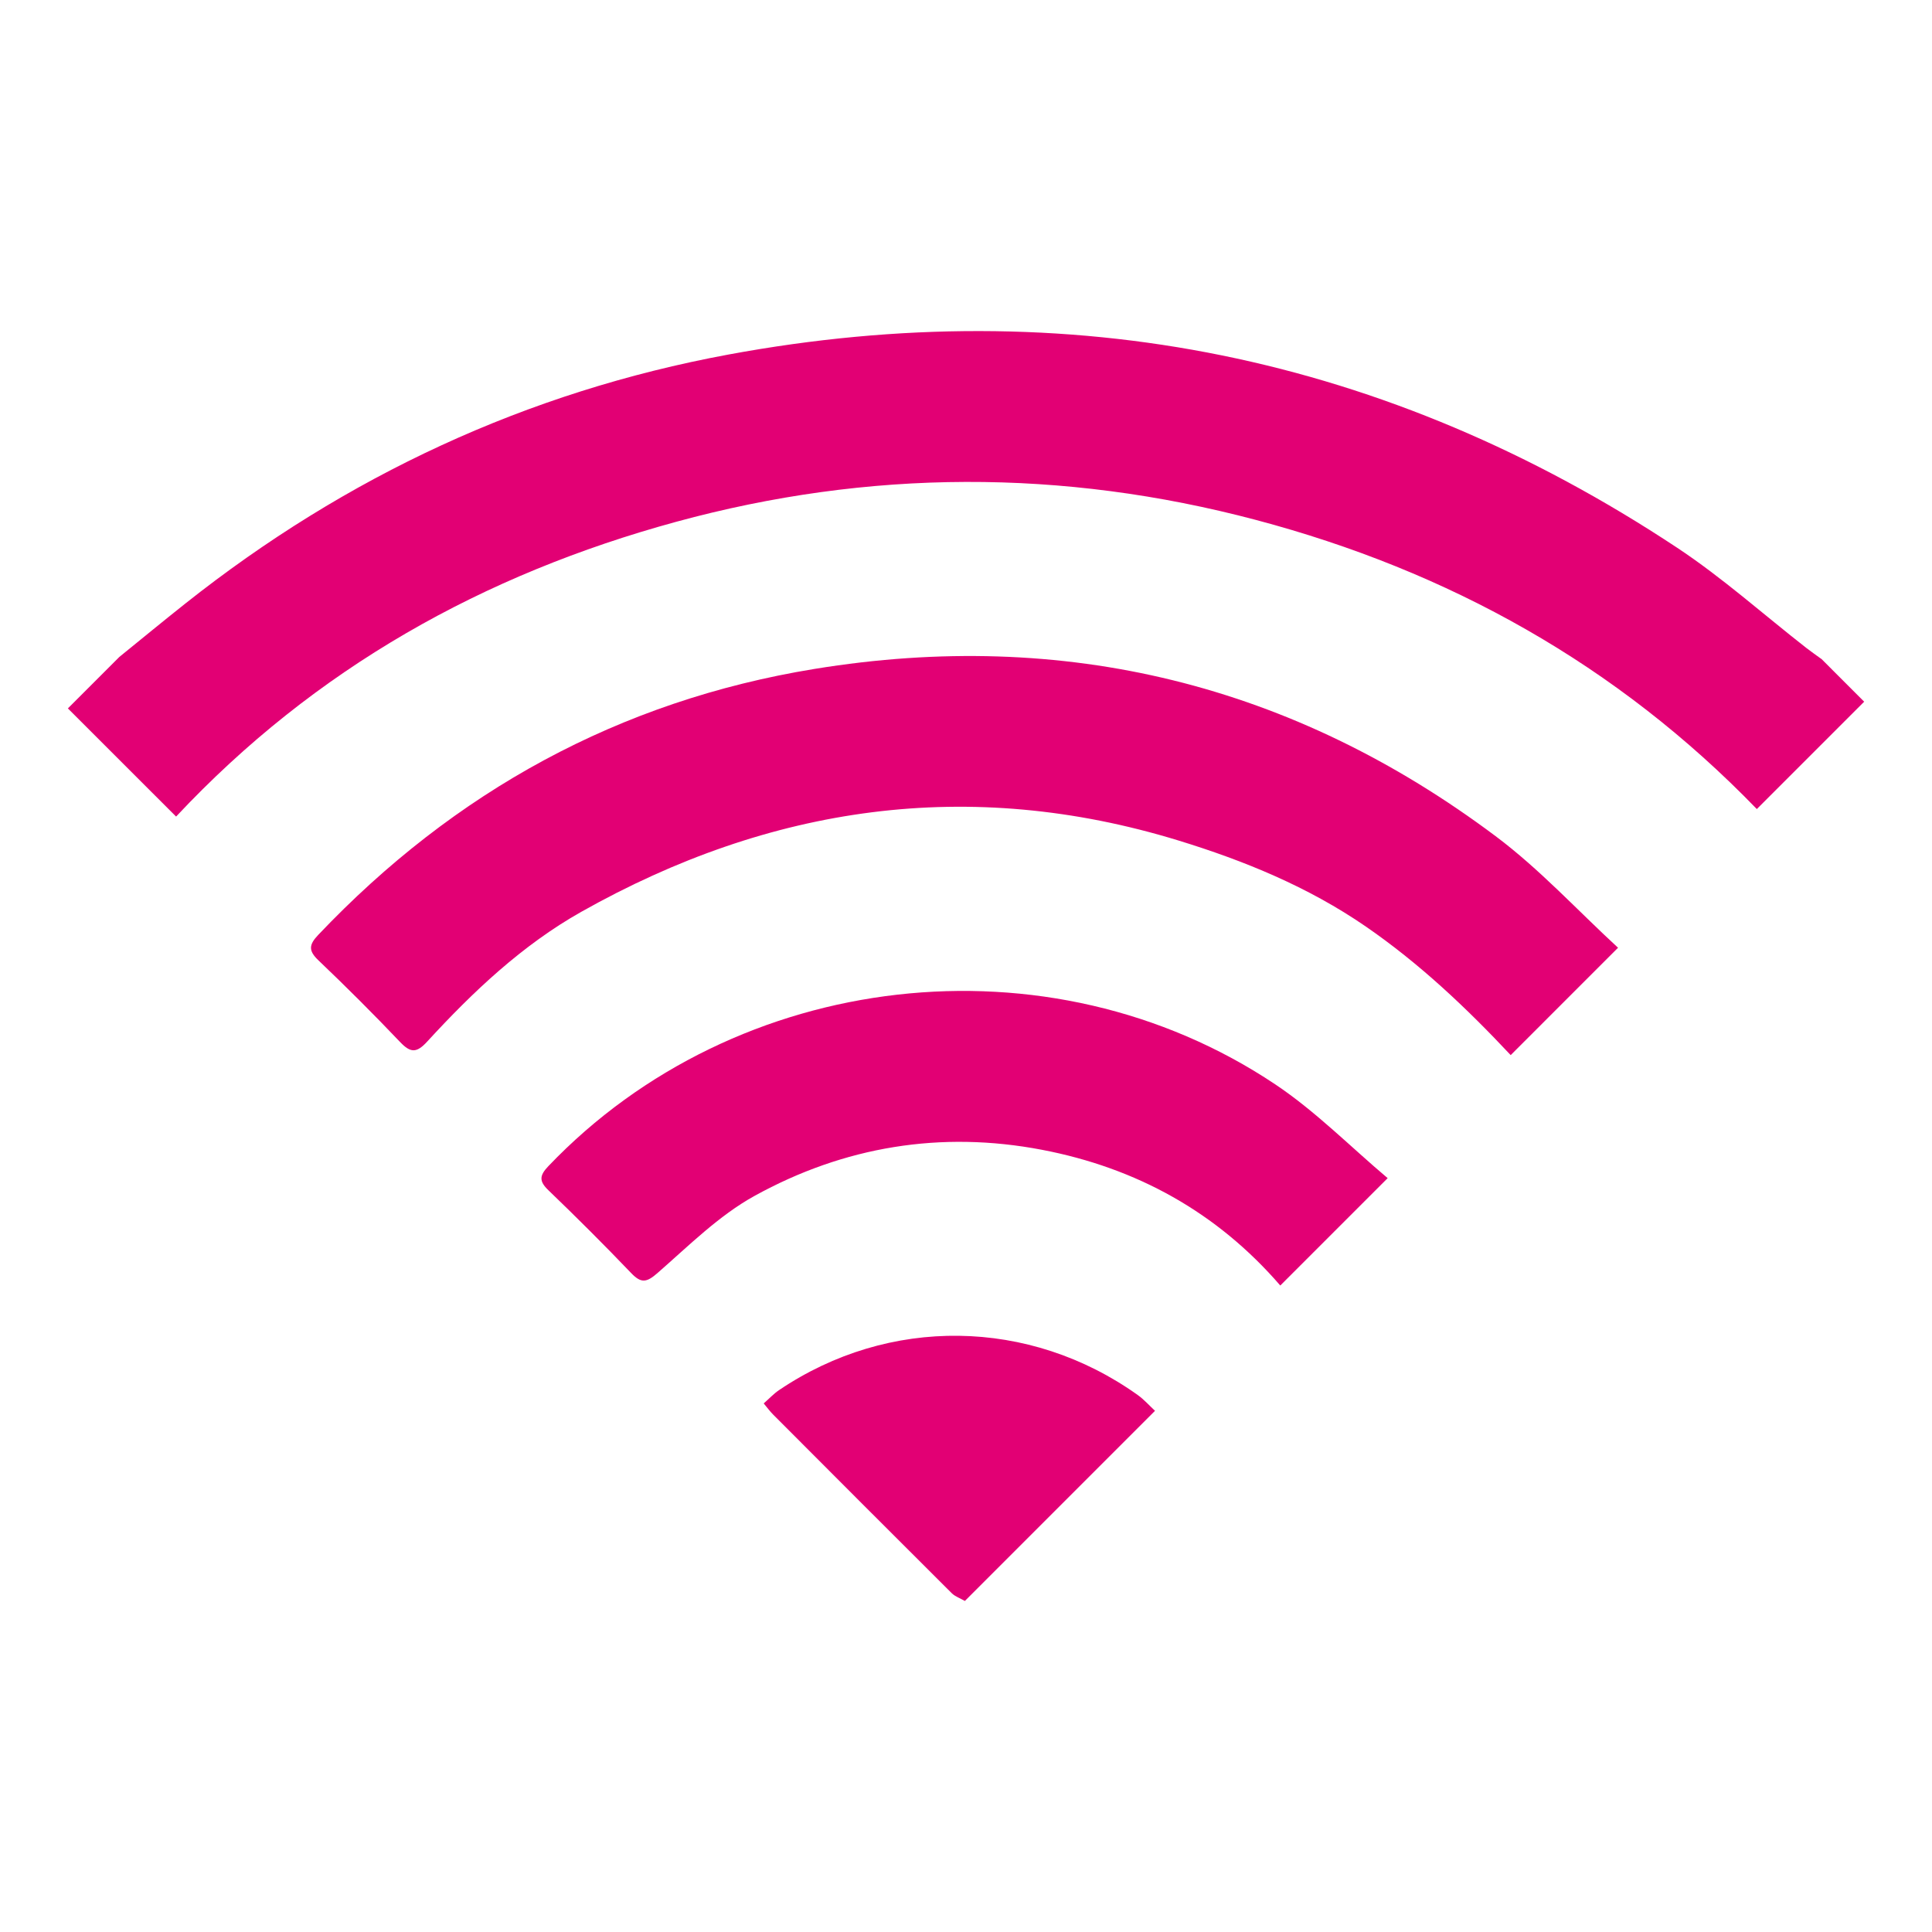
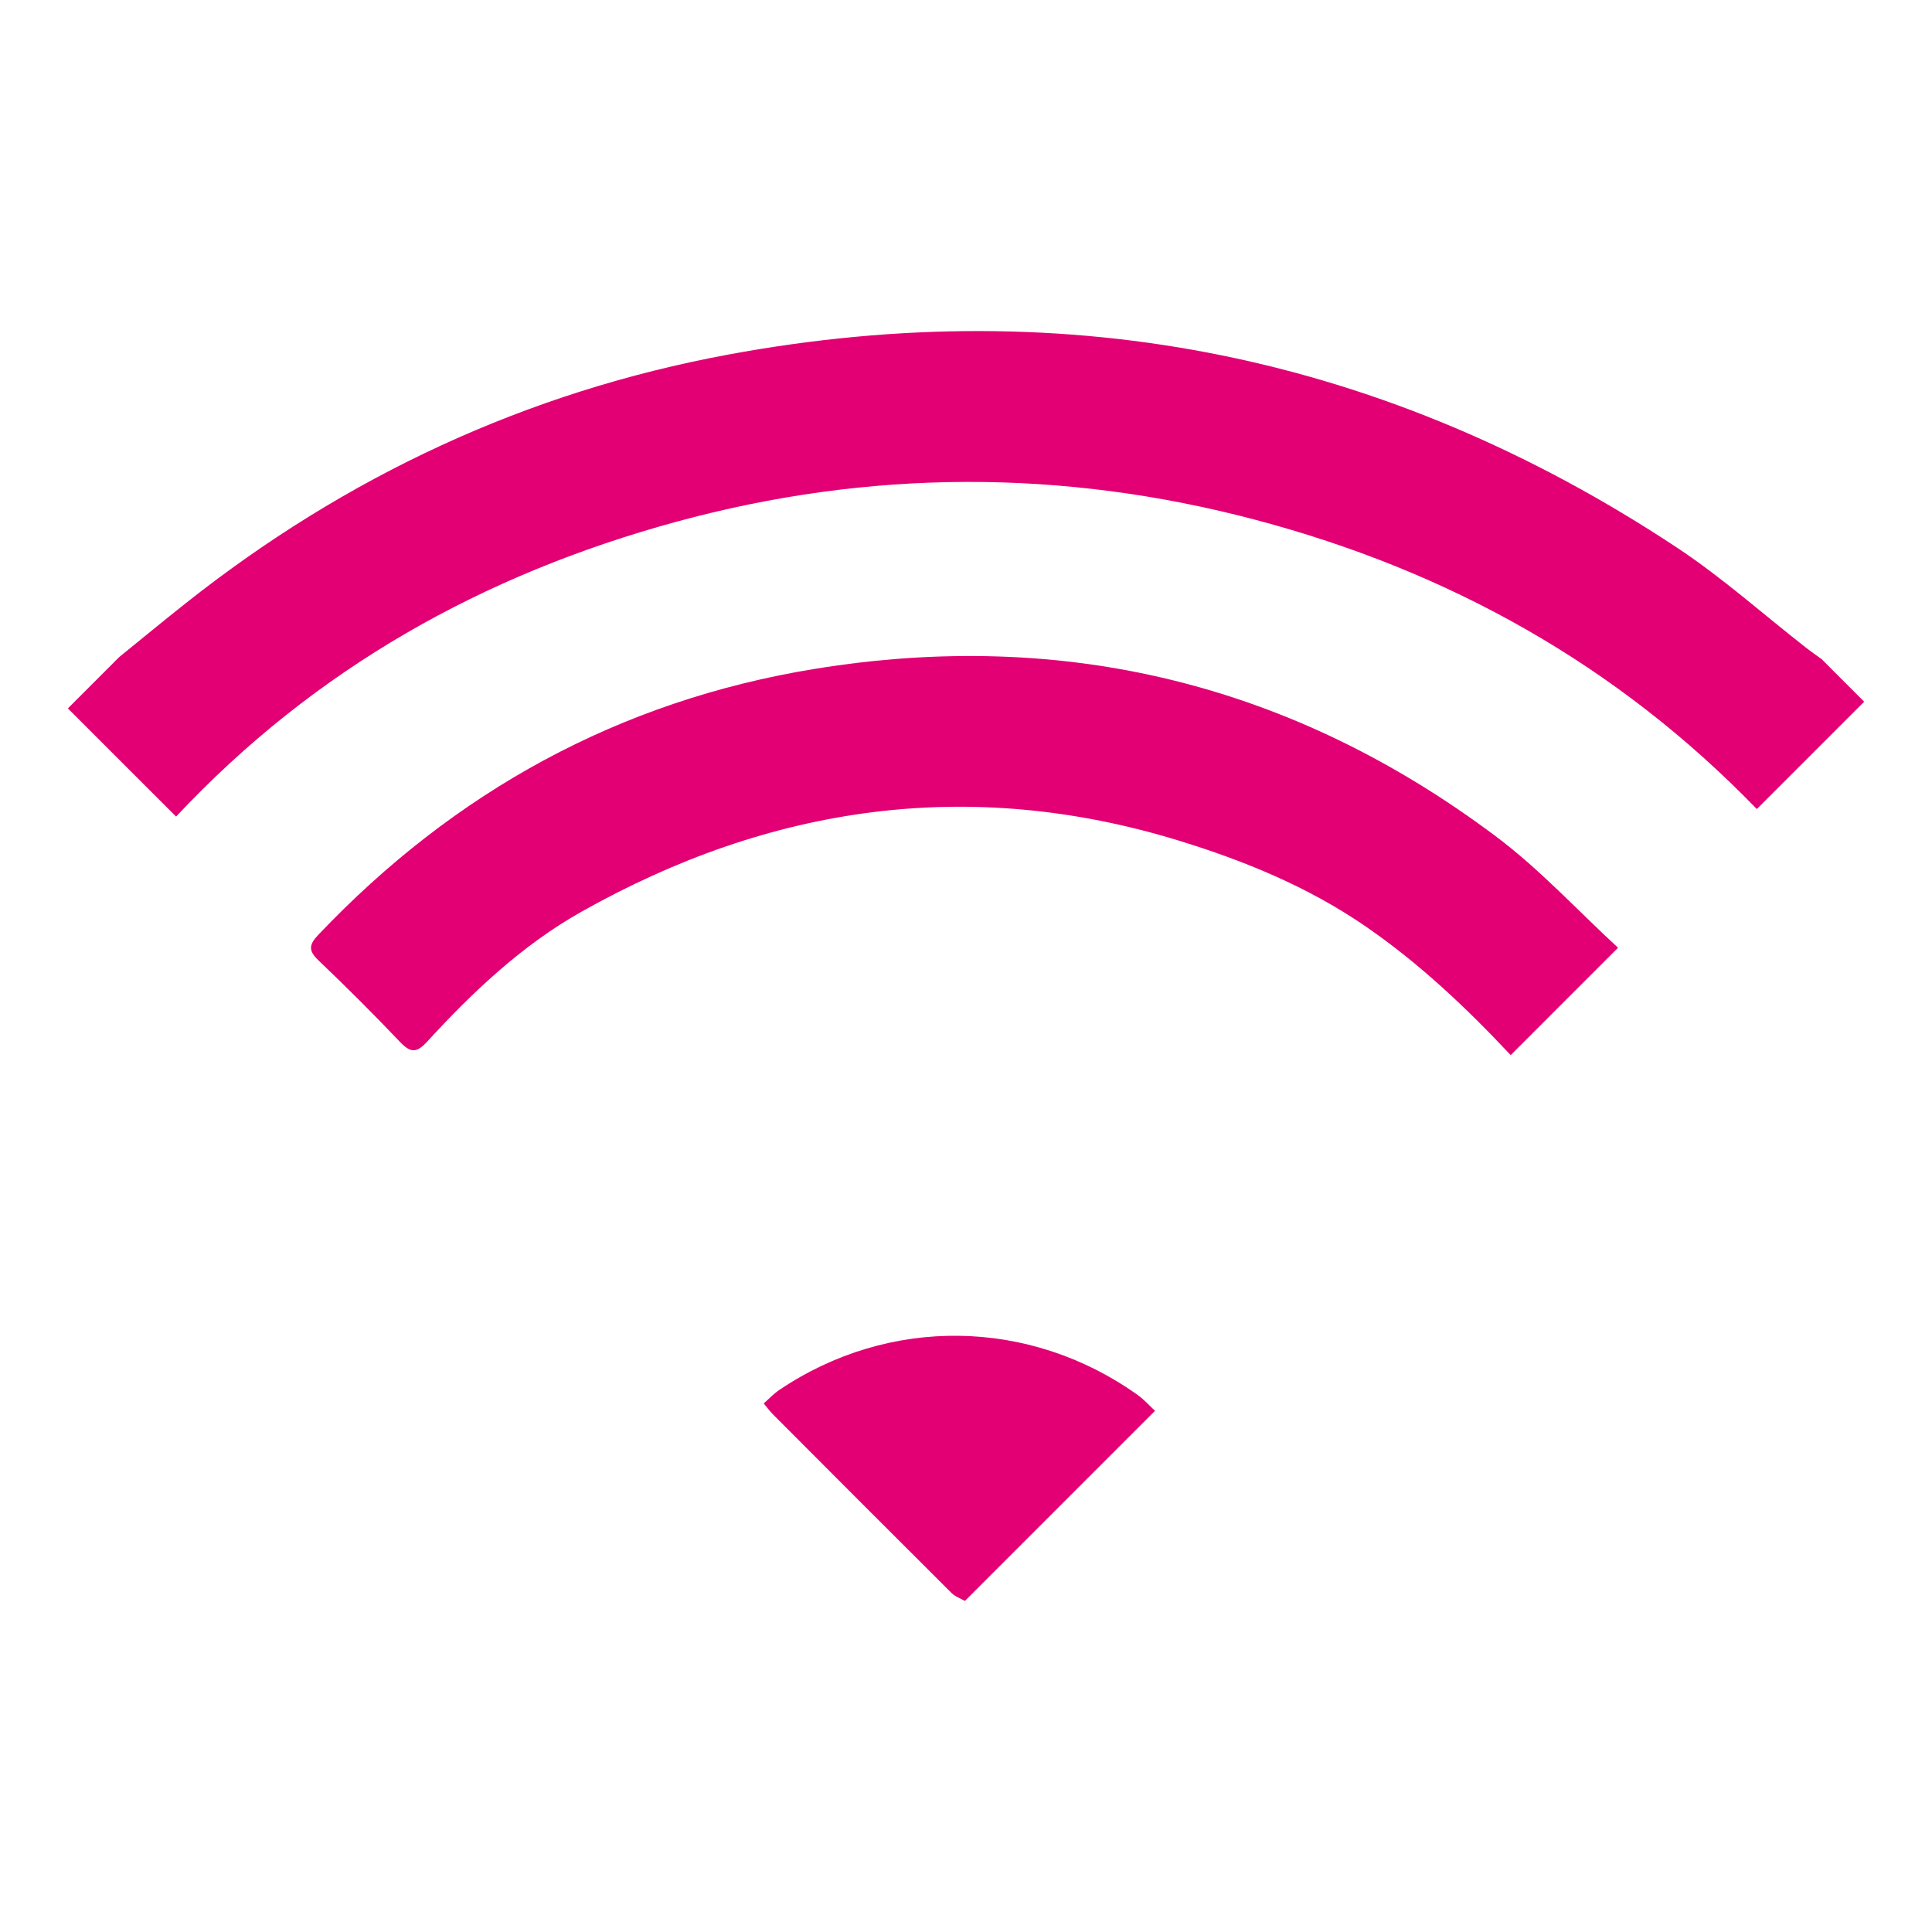
<svg xmlns="http://www.w3.org/2000/svg" xmlns:ns1="http://sodipodi.sourceforge.net/DTD/sodipodi-0.dtd" xmlns:ns2="http://www.inkscape.org/namespaces/inkscape" version="1.1" x="0px" y="0px" width="120px" height="120px" viewBox="0 0 120 120" enable-background="new 0 0 120 120" xml:space="preserve" id="svg853" ns1:docname="wifi_210118.svg" ns2:version="0.92.4 (5da689c313, 2019-01-14)">
  <defs id="defs857" />
  <ns1:namedview pagecolor="#ffffff" bordercolor="#666666" borderopacity="1" objecttolerance="10" gridtolerance="10" guidetolerance="10" ns2:pageopacity="0" ns2:pageshadow="2" ns2:window-width="3200" ns2:window-height="1721" id="namedview855" showgrid="false" ns2:zoom="12.483333" ns2:cx="60" ns2:cy="60" ns2:window-x="-9" ns2:window-y="-9" ns2:window-maximized="1" ns2:current-layer="Layer_1" />
  <g id="Layer_1">
    <g id="vZQYCY_1_" style="fill:#e20074;fill-opacity:1">
      <g id="g846" style="fill:#e20074;fill-opacity:1">
        <path fill-rule="evenodd" clip-rule="evenodd" fill="#1BADA2" d="M7.412,40.804c1.367-1.107,2.724-2.227,4.102-3.319     c9.975-7.911,21.213-13.146,33.72-15.462c21.222-3.928,40.912,0.072,58.921,11.988c2.826,1.869,5.377,4.156,8.057,6.248     c0.305,0.236,0.623,0.455,0.936,0.684c0.879,0.88,1.758,1.76,2.639,2.64c-2.223,2.224-4.445,4.445-6.668,6.669     c-8.664-8.955-19.137-14.789-31.129-17.963c-11.998-3.176-24.007-3.146-35.985,0.119c-11.961,3.262-22.437,9.098-31.068,18.311     C8.632,48.416,6.424,46.208,4.216,44C5.281,42.934,6.346,41.869,7.412,40.804z" id="path838" style="fill:#e20074;fill-opacity:1" />
        <path fill-rule="evenodd" clip-rule="evenodd" fill="#1BADA2" d="M93.832,65.535c-2.758-2.941-5.68-5.704-9.012-7.996     c-3.566-2.453-7.527-4.078-11.631-5.336c-12.999-3.981-25.363-2.169-37.079,4.429c-3.662,2.062-6.736,4.965-9.578,8.065     c-0.659,0.719-1.034,0.707-1.685,0.021c-1.646-1.73-3.339-3.42-5.067-5.068c-0.631-0.6-0.596-0.968-0.016-1.58     c8.457-8.907,18.703-14.542,30.821-16.521c15.537-2.538,29.708,0.946,42.31,10.387c2.734,2.046,5.08,4.606,7.605,6.93     C98.279,61.09,96.055,63.312,93.832,65.535z" id="path840" style="fill:#e20074;fill-opacity:1" />
-         <path fill-rule="evenodd" clip-rule="evenodd" fill="#1BADA2" d="M79.521,79.846c-3.939-4.555-8.932-7.307-14.803-8.43     c-6.276-1.201-12.299-0.203-17.852,2.863c-2.219,1.225-4.094,3.105-6.031,4.795c-0.681,0.594-1.016,0.643-1.635-0.004     c-1.674-1.75-3.391-3.461-5.137-5.141c-0.588-0.564-0.562-0.91-0.004-1.496c11.676-12.23,31.075-14.482,45.145-5.084     c2.506,1.674,4.666,3.871,6.986,5.828C83.967,75.4,81.744,77.623,79.521,79.846z" id="path842" style="fill:#e20074;fill-opacity:1" />
        <path fill-rule="evenodd" clip-rule="evenodd" fill="#1BADA2" d="M59.931,99.438c-0.275-0.158-0.603-0.27-0.82-0.484     c-3.711-3.695-7.407-7.402-11.104-11.107c-0.18-0.182-0.332-0.391-0.572-0.678c0.34-0.297,0.621-0.602,0.955-0.828     c6.818-4.605,15.543-4.49,22.27,0.301c0.393,0.279,0.723,0.656,1.08,0.986C67.805,91.564,63.867,95.5,59.931,99.438z" id="path844" style="fill:#e20074;fill-opacity:1" />
      </g>
    </g>
  </g>
  <g id="Layer_2" display="none">
    <rect x="22" y="20" display="inline" fill-rule="evenodd" clip-rule="evenodd" fill="#FF0000" width="22" height="16" id="rect850" />
  </g>
</svg>